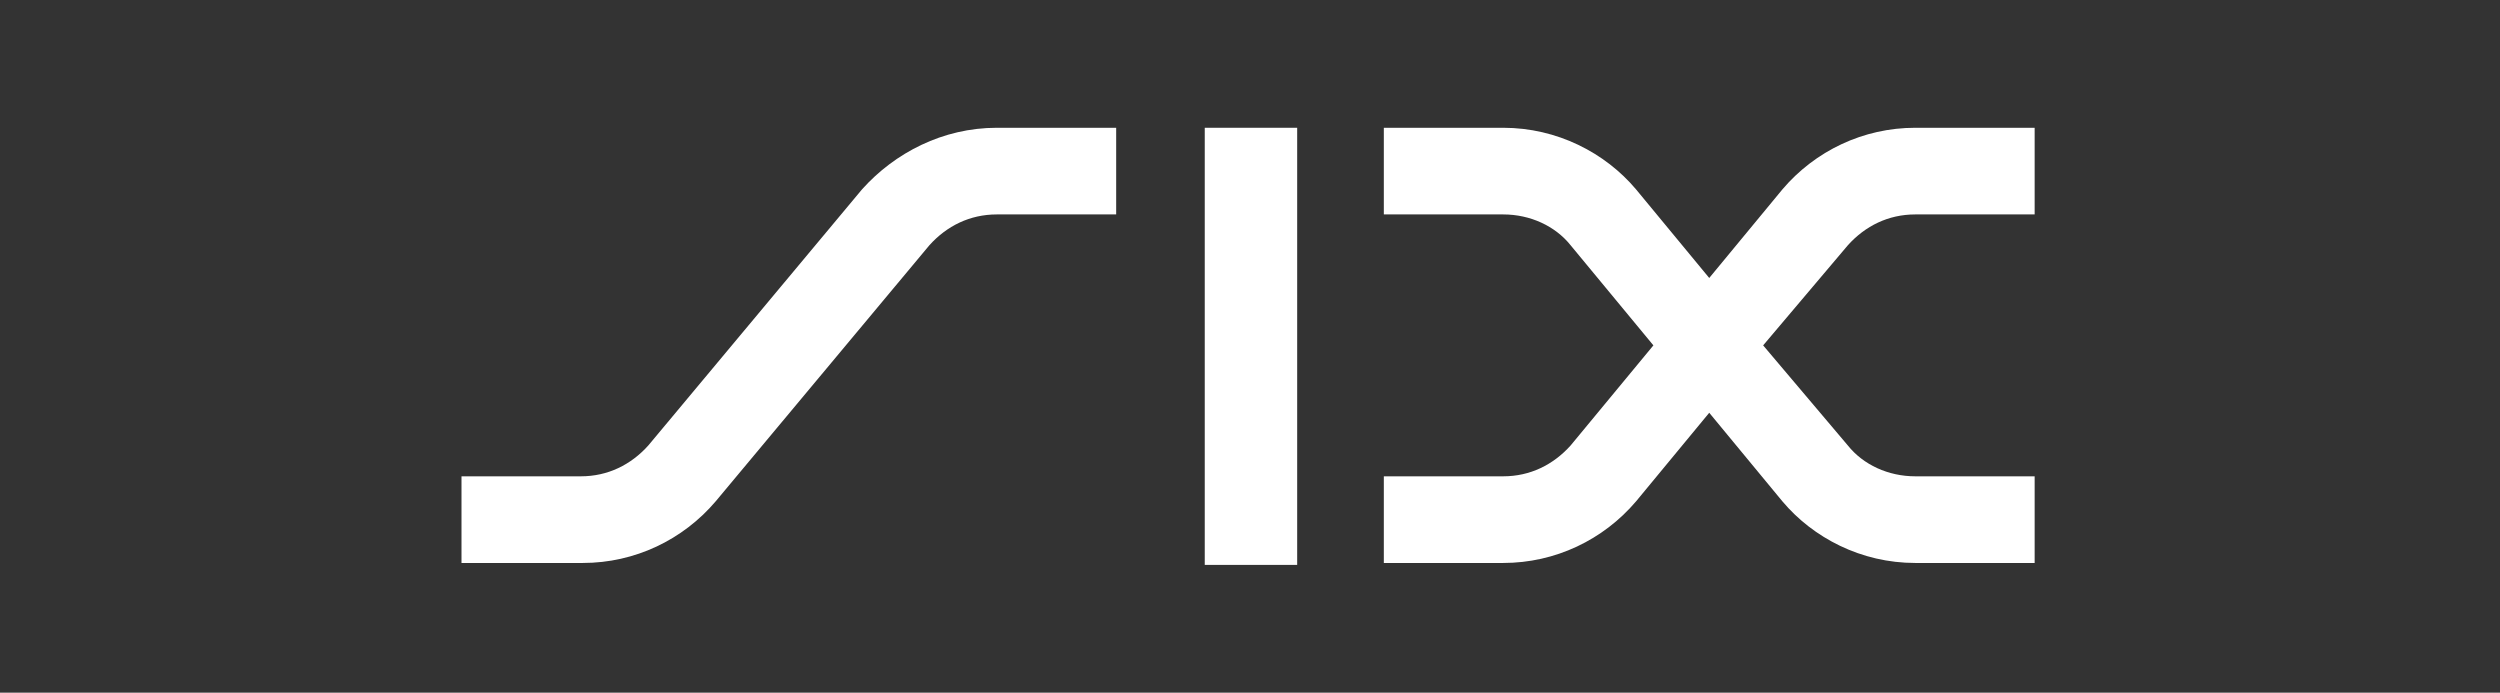
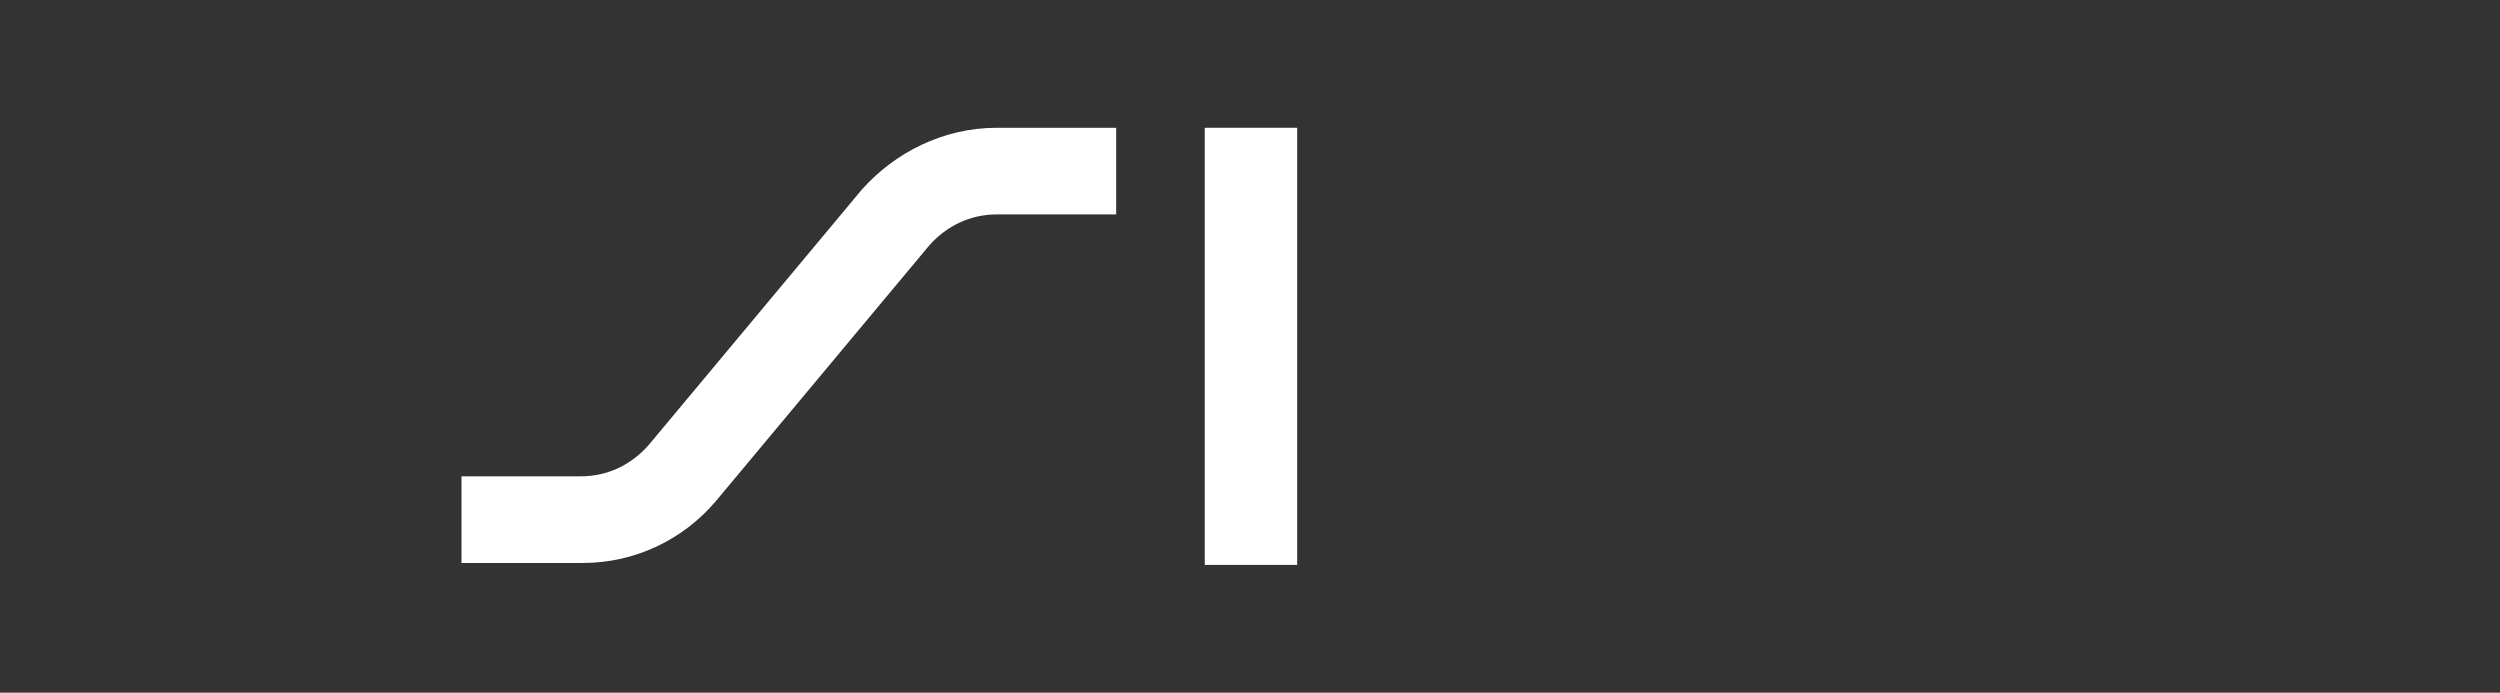
<svg xmlns="http://www.w3.org/2000/svg" width="2974" height="824" viewBox="0 0 2974 824" fill="none">
  <rect x="0" y="0" width="2974" height="824" fill="#333333" stroke="none" />
  <path d="M1025.44 225.304C1064.38 181.78 1121.65 152 1185.79 152H1327.8V255.084H1185.79C1153.72 255.084 1126.23 268.828 1105.62 291.736L851.359 596.405C812.419 642.22 755.154 669.709 693.308 669.709H549V566.626H691.017C723.085 566.626 750.573 552.881 771.188 529.974L1025.44 225.304Z" fill="white" />
-   <path d="M1543.12 152H1433.17V672H1543.12V152Z" fill="white" />
-   <path d="M1946.26 225.304L2033.31 330.678L2120.35 225.304C2159.29 179.489 2216.55 152 2278.4 152H2420.42V255.084H2278.4C2246.33 255.084 2218.84 268.828 2198.23 291.736L2097.44 410.855L2198.23 529.974C2216.55 552.881 2246.33 566.626 2278.4 566.626H2420.42V669.709H2278.4C2214.26 669.709 2157 639.929 2120.35 596.405L2033.31 491.031L1946.26 596.405C1907.32 642.22 1850.06 669.709 1788.21 669.709H1646.2V566.626H1788.21C1820.28 566.626 1847.77 552.881 1868.38 529.974L1966.88 410.855L1868.38 291.736C1850.06 268.828 1820.28 255.084 1788.21 255.084H1646.2V152H1788.21C1852.35 152 1909.61 181.78 1946.26 225.304Z" fill="white" />
+   <path d="M1543.12 152H1433.17V672H1543.12V152" fill="white" />
</svg>